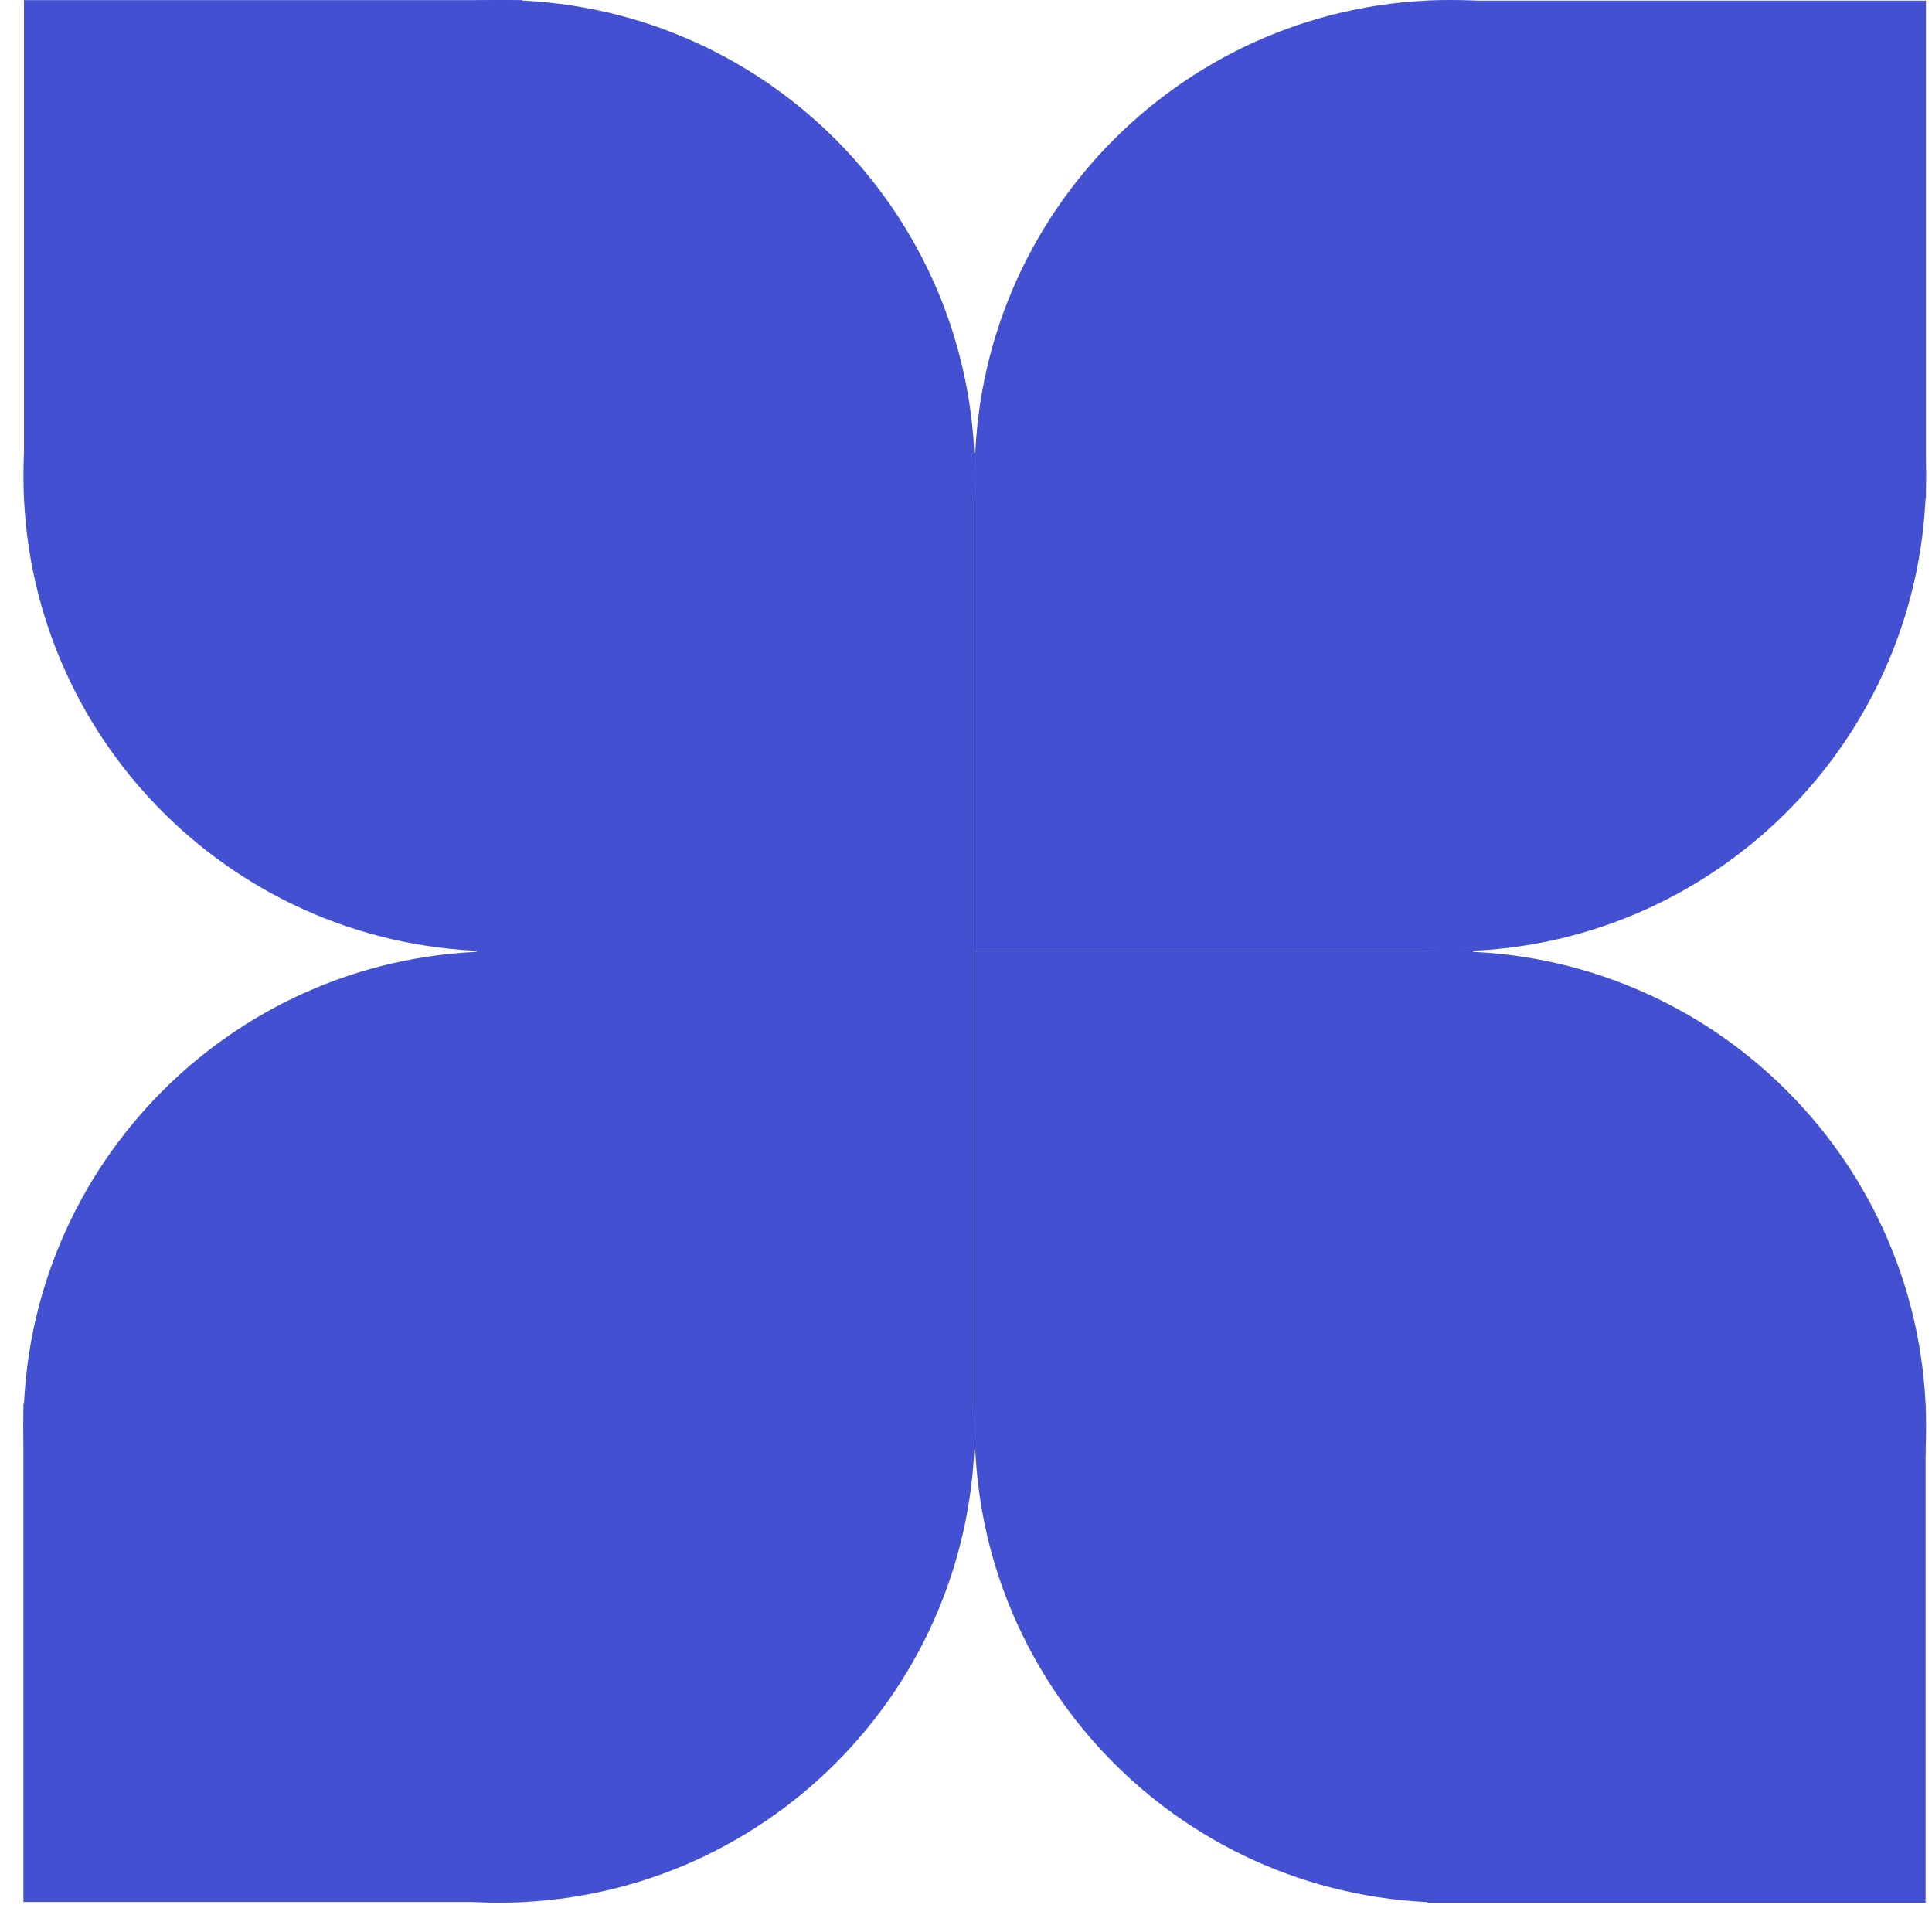
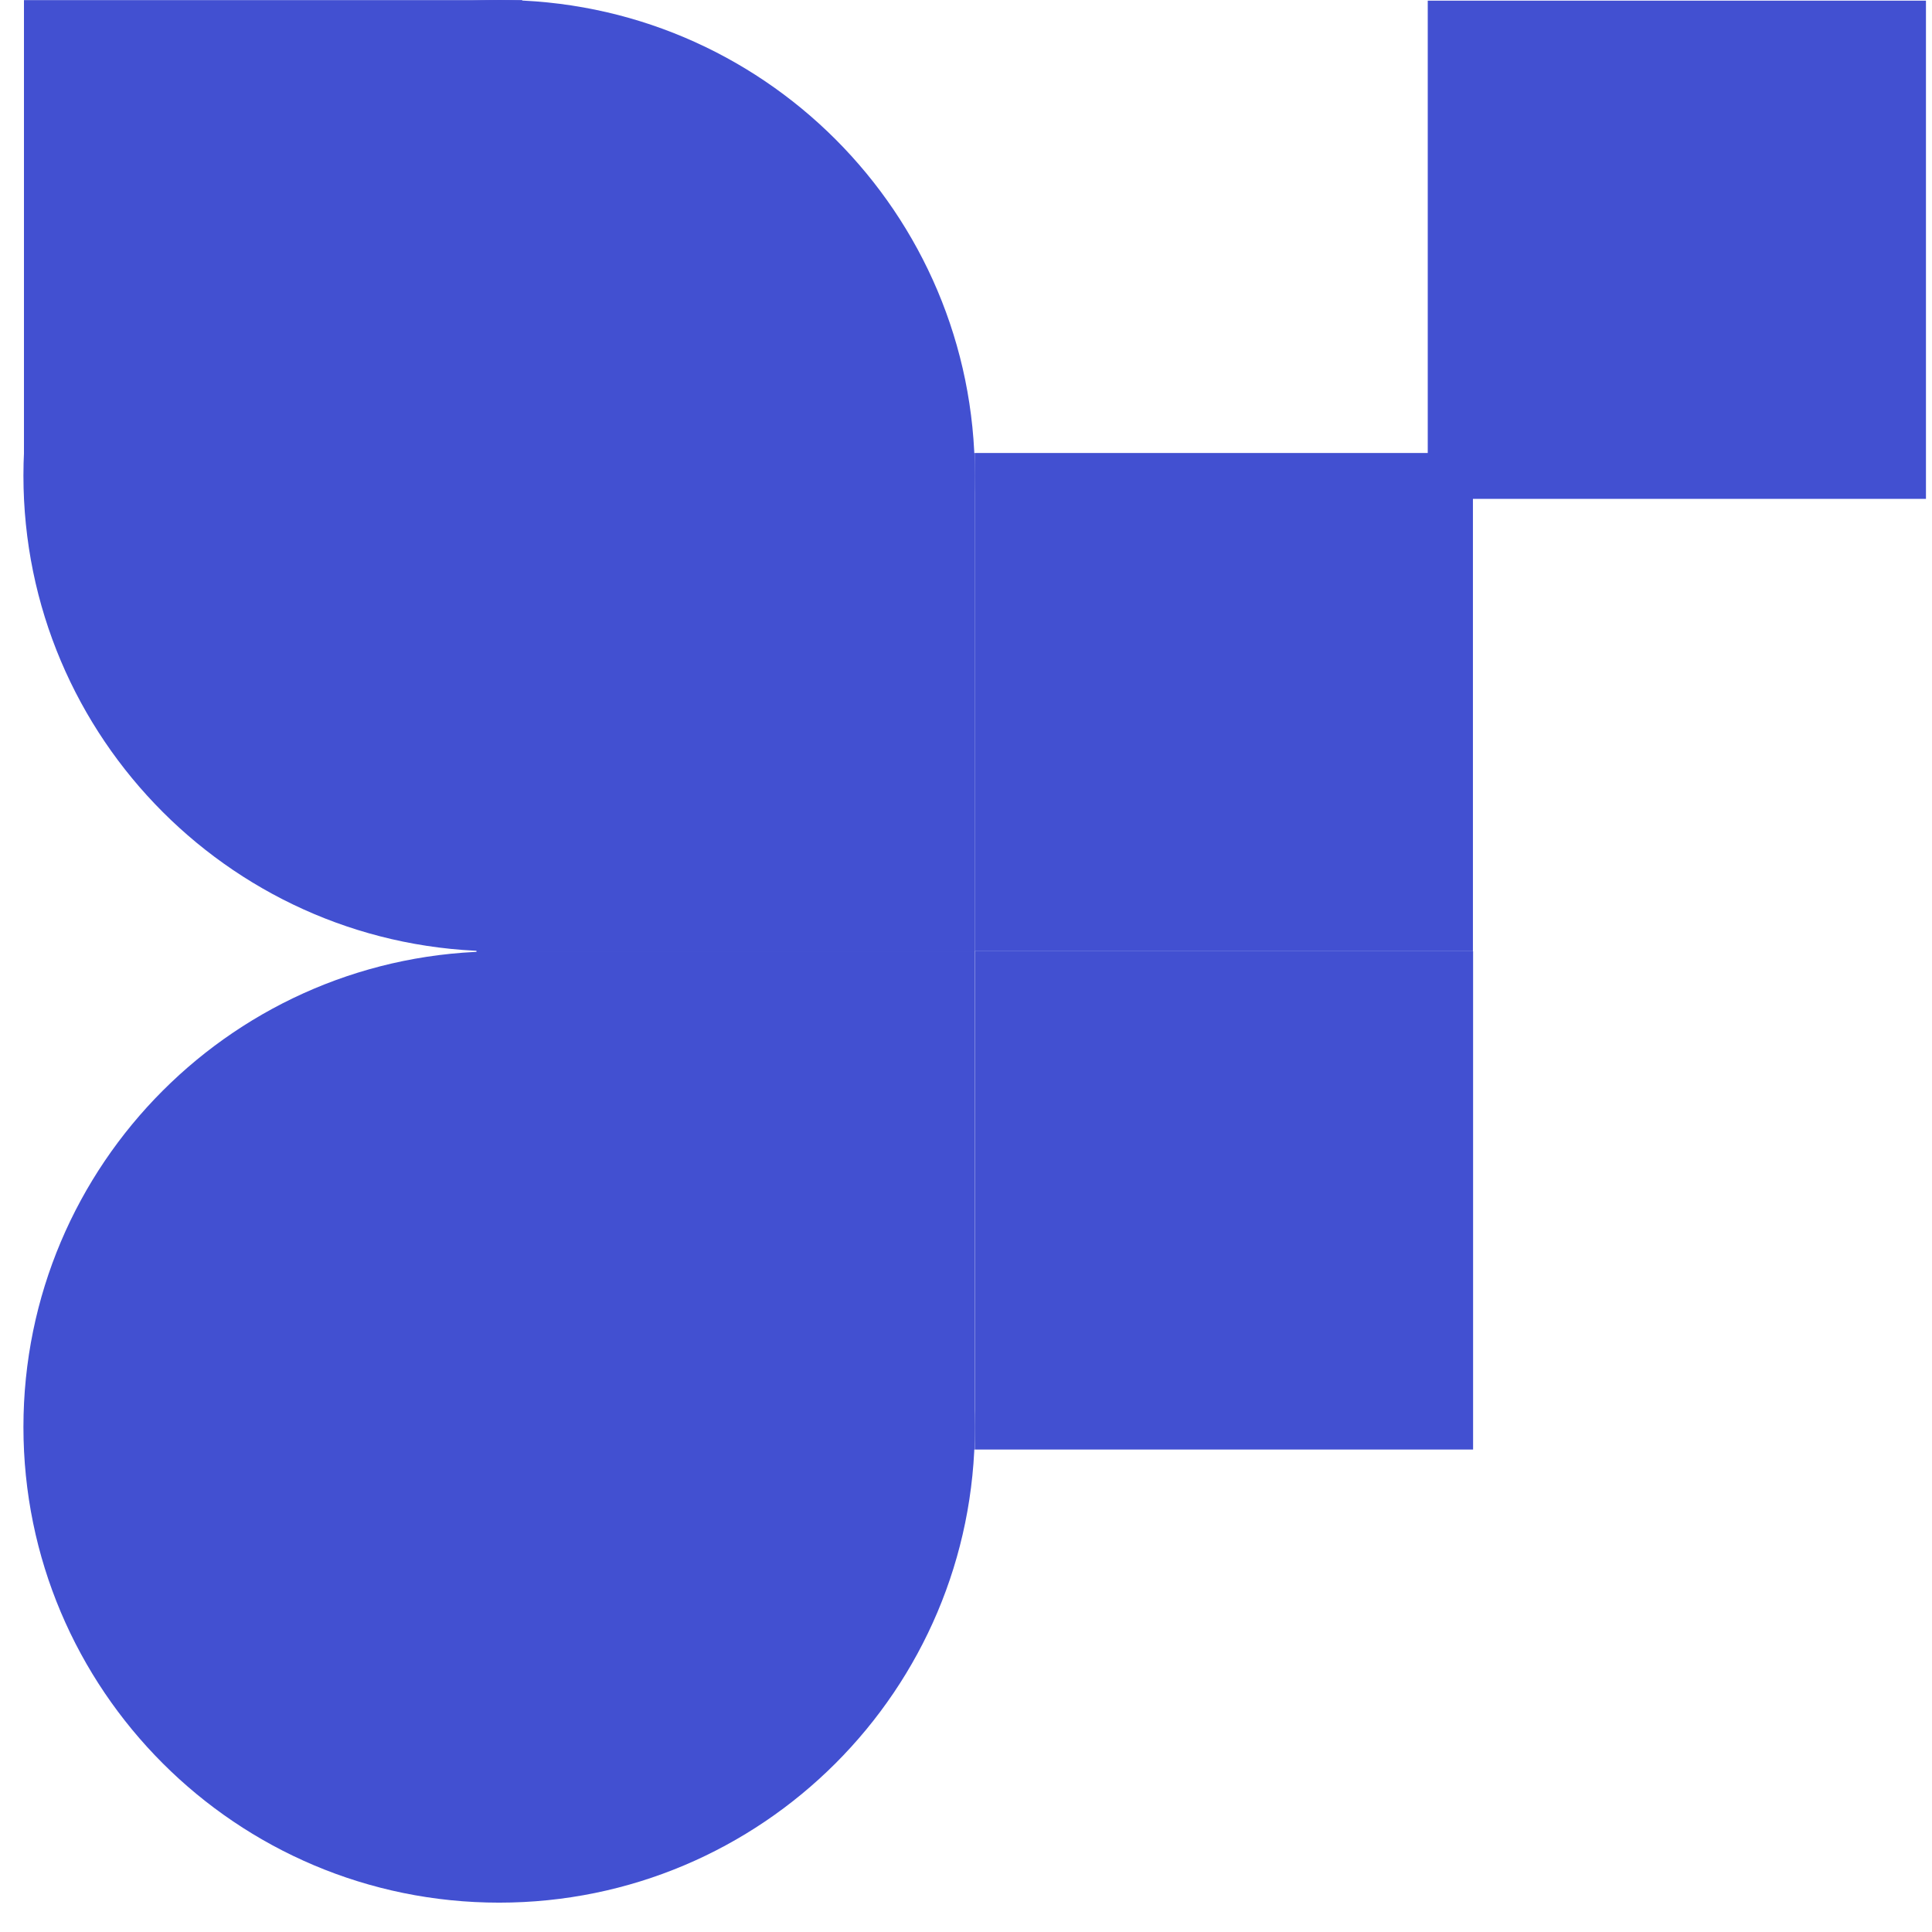
<svg xmlns="http://www.w3.org/2000/svg" width="47" height="47" viewBox="0 0 47 47" fill="none">
  <path d="M12.143 23.143C18.534 23.143 23.715 17.962 23.715 11.572C23.715 5.181 18.534 0 12.143 0C5.751 0 0.57 5.181 0.57 11.572C0.57 17.962 5.751 23.143 12.143 23.143Z" fill="#4250D1" />
  <path d="M12.704 0.003H0.583V12.123H12.704V0.003Z" fill="#4250D1" />
  <path d="M23.712 11.023H11.591V23.143H23.712V11.023Z" fill="#4250D1" />
-   <path d="M35.284 23.143C41.675 23.143 46.856 17.962 46.856 11.572C46.856 5.181 41.675 0 35.284 0C28.893 0 23.712 5.181 23.712 11.572C23.712 17.962 28.893 23.143 35.284 23.143Z" fill="#4250D1" />
  <path d="M46.853 12.136V0.016H34.733V12.136H46.853Z" fill="#4250D1" />
  <path d="M35.832 23.14V11.02H23.712V23.14H35.832Z" fill="#4250D1" />
-   <path d="M35.284 46.286C41.675 46.286 46.857 41.106 46.857 34.715C46.857 28.324 41.675 23.143 35.284 23.143C28.893 23.143 23.712 28.324 23.712 34.715C23.712 41.106 28.893 46.286 35.284 46.286Z" fill="#4250D1" />
-   <path d="M34.723 46.286H46.844V34.167H34.723V46.286Z" fill="#4250D1" />
  <path d="M23.715 35.263H35.836V23.143H23.715V35.263Z" fill="#4250D1" />
  <path d="M12.143 46.286C18.534 46.286 23.715 41.106 23.715 34.715C23.715 28.324 18.534 23.143 12.143 23.143C5.751 23.143 0.57 28.324 0.57 34.715C0.57 41.106 5.751 46.286 12.143 46.286Z" fill="#4250D1" />
-   <path d="M0.57 34.15V46.27H12.691V34.15H0.57Z" fill="#4250D1" />
  <path d="M11.591 23.143V35.263H23.712V23.143H11.591Z" fill="#4250D1" />
</svg>